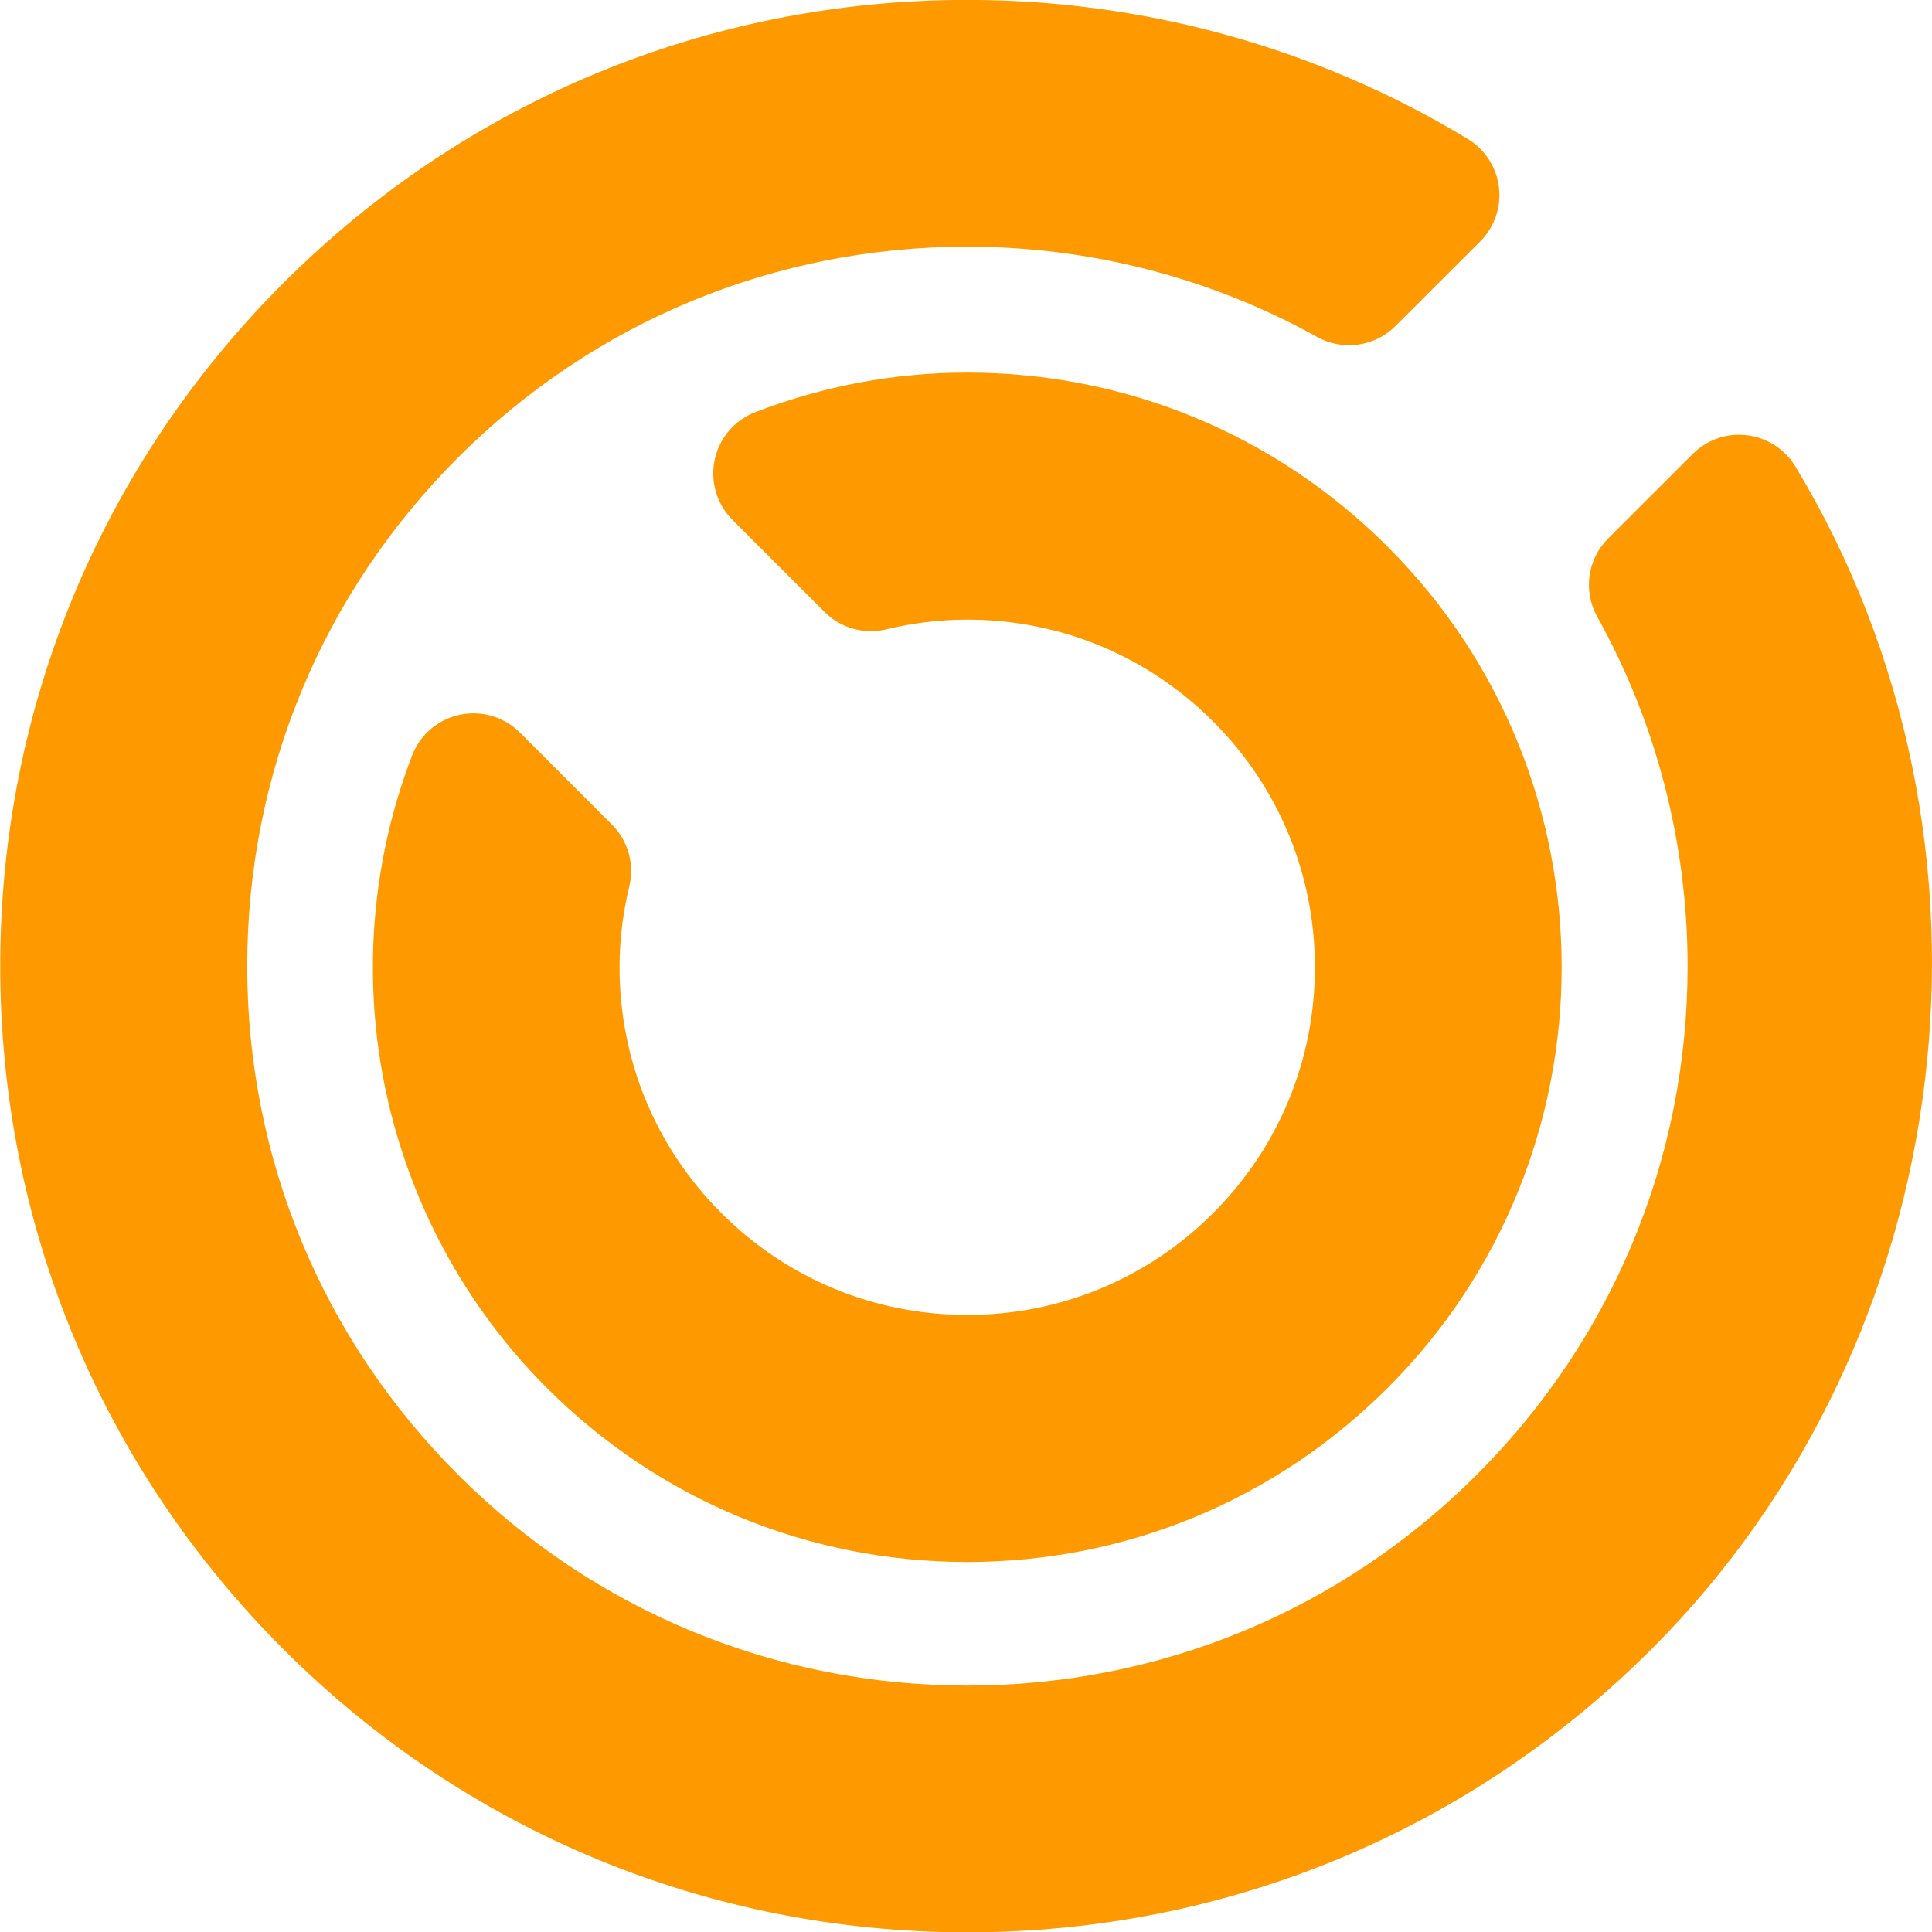
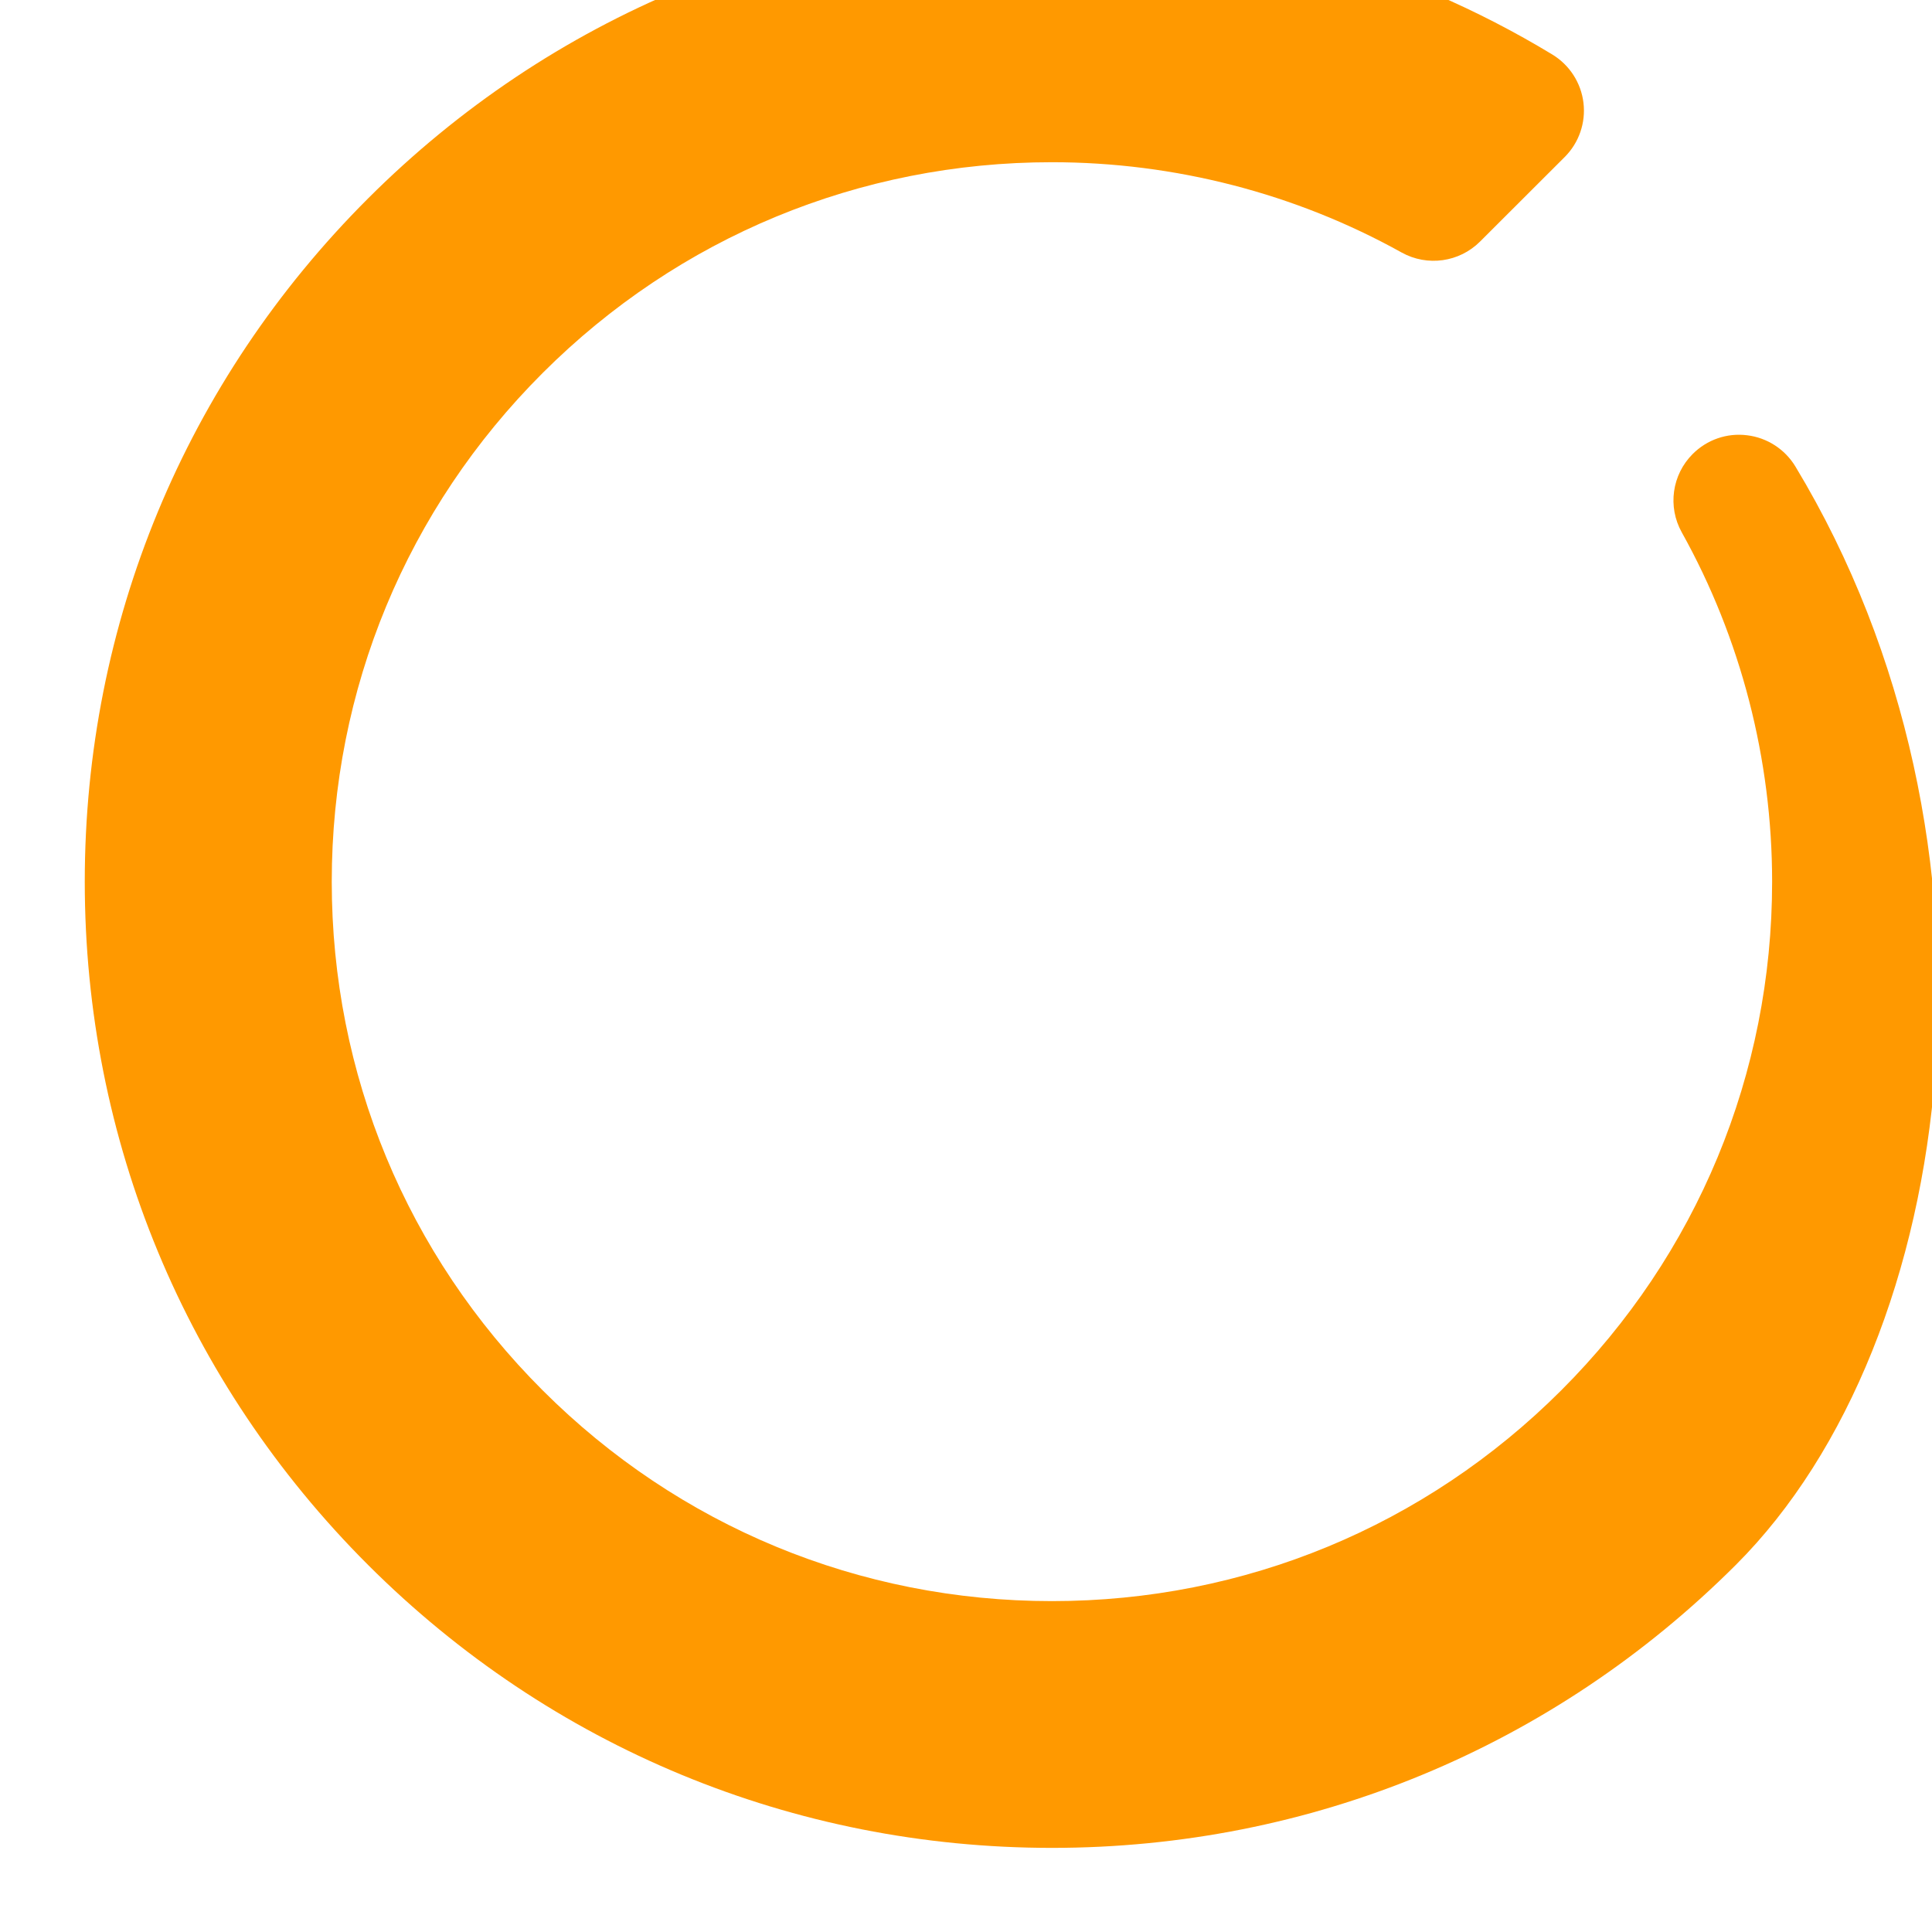
<svg xmlns="http://www.w3.org/2000/svg" xmlns:ns1="http://www.inkscape.org/namespaces/inkscape" xmlns:ns2="http://sodipodi.sourceforge.net/DTD/sodipodi-0.dtd" width="135.467mm" height="135.467mm" viewBox="0 0 135.467 135.467" version="1.1" id="svg1077" ns1:export-filename="crypcool.svg" ns1:export-xdpi="96.000008" ns1:export-ydpi="96.000008">
  <ns2:namedview id="namedview1079" pagecolor="#ffffff" bordercolor="#000000" borderopacity="0.25" ns1:showpageshadow="2" ns1:pageopacity="0.0" ns1:pagecheckerboard="0" ns1:deskcolor="#d1d1d1" ns1:document-units="mm" showgrid="false" />
  <defs id="defs1074" />
  <g ns1:label="Calque 1" ns1:groupmode="layer" id="layer1" transform="translate(-38.946,-33.145)">
    <g id="g148" transform="matrix(1.991,0,0,-1.989,164.835,65.855)">
-       <path d="m 0,0 c -0.368,0.609 -0.995,1.016 -1.701,1.101 -0.711,0.09 -1.414,-0.157 -1.916,-0.66 l -2.977,-2.977 c -0.731,-0.731 -0.889,-1.859 -0.385,-2.762 2.082,-3.737 3.182,-7.995 3.182,-12.315 0,-6.775 -2.639,-13.144 -7.429,-17.934 -4.789,-4.79 -11.158,-7.428 -17.934,-7.428 -6.775,0 -13.144,2.638 -17.934,7.429 -4.791,4.789 -7.429,11.158 -7.429,17.933 0,6.775 2.638,13.144 7.429,17.934 4.79,4.791 11.159,7.429 17.934,7.429 4.32,0 8.579,-1.101 12.315,-3.183 0.905,-0.503 2.031,-0.345 2.762,0.386 l 2.98,2.979 c 0.503,0.502 0.747,1.207 0.662,1.913 -0.085,0.705 -0.49,1.333 -1.097,1.702 -5.284,3.207 -11.378,4.902 -17.622,4.902 -9.097,0 -17.651,-3.543 -24.085,-9.977 -6.434,-6.433 -9.976,-14.987 -9.976,-24.085 0,-9.098 3.543,-17.651 9.976,-24.085 6.434,-6.433 14.988,-9.976 24.085,-9.976 9.098,0 17.651,3.543 24.085,9.976 C 5.85,-30.773 7.984,-13.237 0,0" style="fill:#ff9900;fill-opacity:1;fill-rule:nonzero;stroke:none" id="path150" />
+       <path d="m 0,0 c -0.368,0.609 -0.995,1.016 -1.701,1.101 -0.711,0.09 -1.414,-0.157 -1.916,-0.66 c -0.731,-0.731 -0.889,-1.859 -0.385,-2.762 2.082,-3.737 3.182,-7.995 3.182,-12.315 0,-6.775 -2.639,-13.144 -7.429,-17.934 -4.789,-4.79 -11.158,-7.428 -17.934,-7.428 -6.775,0 -13.144,2.638 -17.934,7.429 -4.791,4.789 -7.429,11.158 -7.429,17.933 0,6.775 2.638,13.144 7.429,17.934 4.79,4.791 11.159,7.429 17.934,7.429 4.32,0 8.579,-1.101 12.315,-3.183 0.905,-0.503 2.031,-0.345 2.762,0.386 l 2.98,2.979 c 0.503,0.502 0.747,1.207 0.662,1.913 -0.085,0.705 -0.49,1.333 -1.097,1.702 -5.284,3.207 -11.378,4.902 -17.622,4.902 -9.097,0 -17.651,-3.543 -24.085,-9.977 -6.434,-6.433 -9.976,-14.987 -9.976,-24.085 0,-9.098 3.543,-17.651 9.976,-24.085 6.434,-6.433 14.988,-9.976 24.085,-9.976 9.098,0 17.651,3.543 24.085,9.976 C 5.85,-30.773 7.984,-13.237 0,0" style="fill:#ff9900;fill-opacity:1;fill-rule:nonzero;stroke:none" id="path150" />
    </g>
    <g id="g152" transform="matrix(1.991,0,0,-1.991,81.849,90.959)">
-       <path d="M 0,0 -3.239,3.239 C -3.794,3.793 -4.59,4.027 -5.357,3.866 -6.124,3.702 -6.756,3.162 -7.036,2.43 c -2.948,-7.698 -1.086,-16.438 4.742,-22.267 3.957,-3.955 9.216,-6.134 14.809,-6.134 5.594,0 10.853,2.179 14.81,6.134 8.165,8.166 8.165,21.453 0,29.618 -3.956,3.956 -9.216,6.135 -14.81,6.135 -2.549,0 -5.06,-0.469 -7.461,-1.392 C 4.322,14.243 3.783,13.611 3.621,12.845 3.458,12.078 3.694,11.282 4.248,10.728 l 3.24,-3.24 c 0.57,-0.571 1.395,-0.803 2.181,-0.613 0.937,0.226 1.895,0.341 2.846,0.341 3.269,0 6.345,-1.273 8.659,-3.585 2.312,-2.314 3.585,-5.389 3.585,-8.659 0,-3.269 -1.273,-6.344 -3.585,-8.658 -2.314,-2.312 -5.39,-3.585 -8.659,-3.585 -3.27,0 -6.344,1.273 -8.658,3.586 -2.313,2.313 -3.586,5.387 -3.586,8.657 0,0.952 0.115,1.91 0.342,2.846 C 0.803,-1.397 0.571,-0.571 0,0" style="fill:#ff9900;fill-opacity:1;fill-rule:nonzero;stroke:none" id="path154" />
-     </g>
+       </g>
  </g>
</svg>